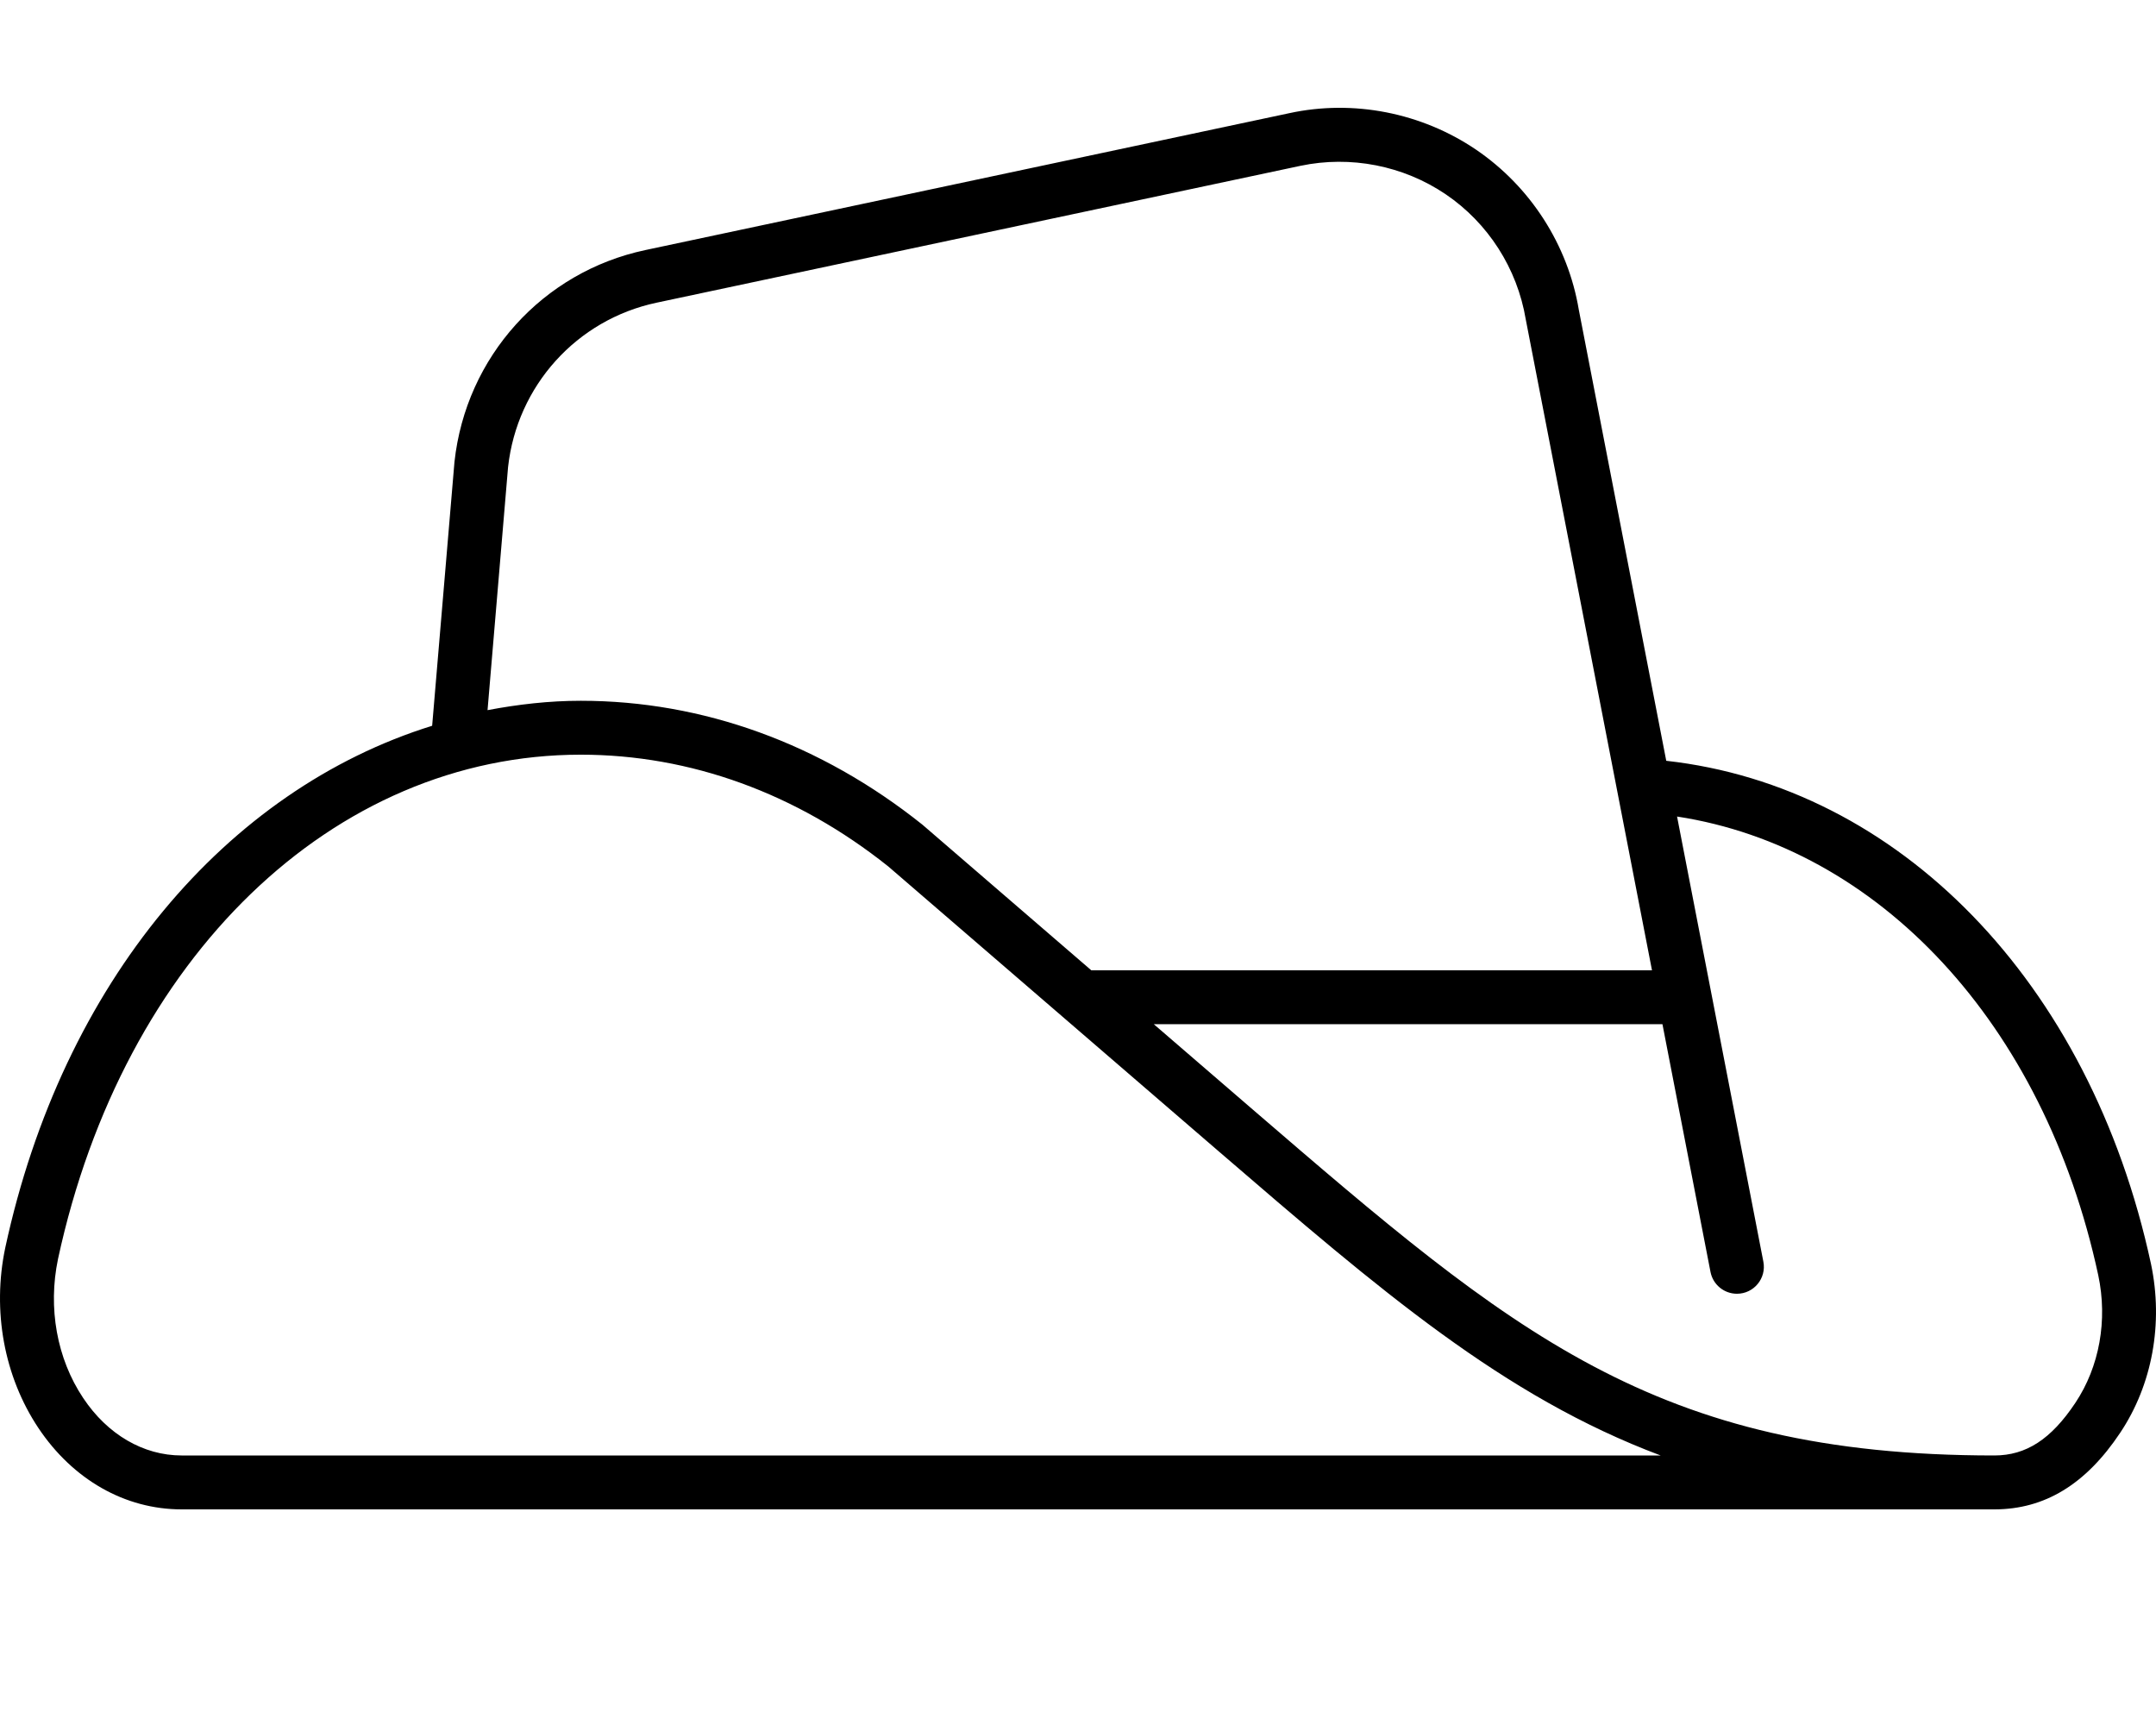
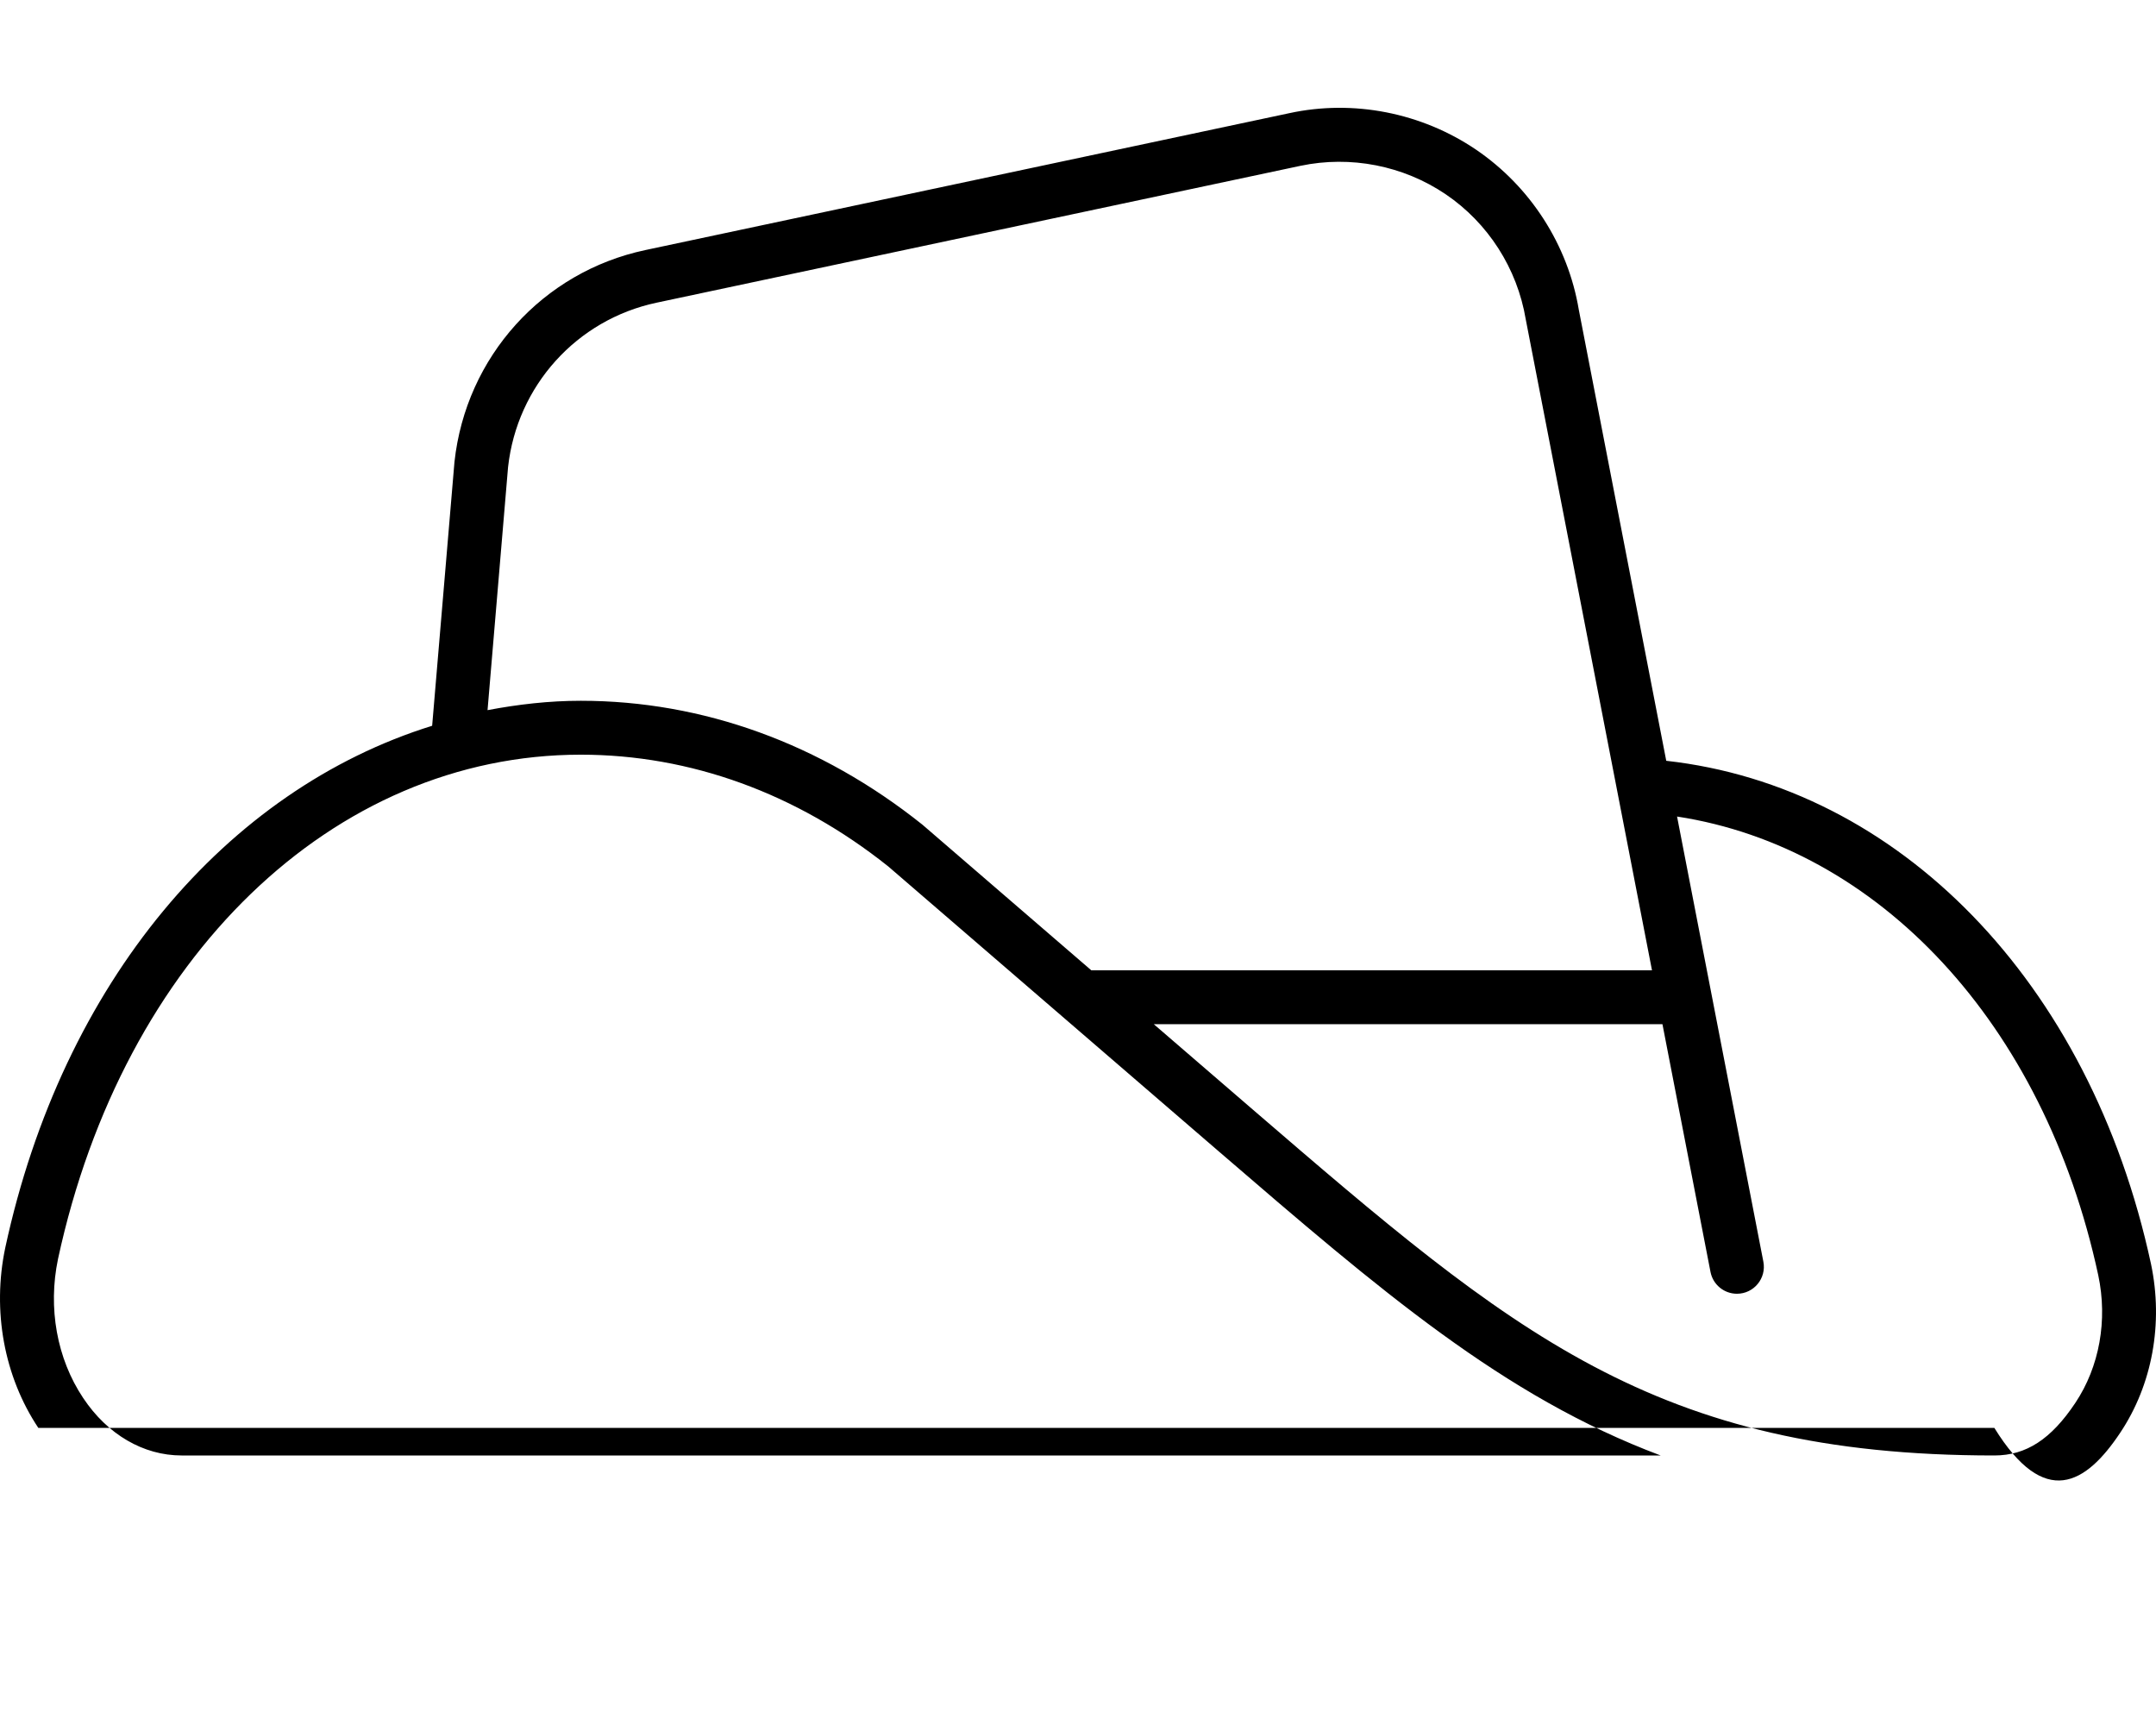
<svg xmlns="http://www.w3.org/2000/svg" viewBox="0 0 640 512">
-   <path d="M638.515 375.156C620.364 291.054 563.429 233.467 494.621 225.811L468.667 91.966C465.448 72.716 454.323 55.403 438.135 44.403C421.978 33.466 401.79 29.466 382.727 33.591L191.598 74.216C161.097 80.685 138.315 105.872 134.909 137.091L128.282 215.416C67.227 234.409 18.578 291.522 1.562 370.343C-2.376 389.062 1.218 408.562 11.374 423.812C21.625 439.187 37.125 448 53.907 448H592.014C606.952 448 619.171 440.562 629.359 425.281C638.89 411.031 642.234 392.781 638.515 375.156ZM150.815 138.654C153.472 114.498 171.191 94.872 194.91 89.841L386.04 49.216C400.915 46.091 416.572 49.153 429.135 57.653C441.729 66.185 450.385 79.654 452.917 94.81L490.388 287.999H323.949L274.006 244.936C273.943 244.873 273.85 244.811 273.787 244.748C243.693 220.717 208.629 207.998 172.41 207.998C162.978 207.998 153.763 209.069 144.725 210.779L150.815 138.654ZM53.907 432C42.563 432 31.906 425.781 24.687 414.937C16.875 403.25 14.187 388.187 17.218 373.687C36.563 284.155 98.908 223.998 172.41 223.998C204.911 223.998 236.474 235.467 263.662 257.155L361.571 341.562C409.916 383.187 446.229 414.469 492.949 432H53.907ZM616.046 416.406C608.858 427.187 601.452 432 592.014 432C491.136 432 448.823 395.562 372.008 329.437L342.506 303.999H493.492L507.755 377.529C508.484 381.286 511.774 384 515.602 384L515.602 384C520.626 384 524.405 379.418 523.448 374.485L497.828 242.358C557.476 251.506 606.684 303.452 622.858 378.499C625.702 391.875 623.202 405.687 616.046 416.406Z" />
+   <path d="M638.515 375.156C620.364 291.054 563.429 233.467 494.621 225.811L468.667 91.966C465.448 72.716 454.323 55.403 438.135 44.403C421.978 33.466 401.79 29.466 382.727 33.591L191.598 74.216C161.097 80.685 138.315 105.872 134.909 137.091L128.282 215.416C67.227 234.409 18.578 291.522 1.562 370.343C-2.376 389.062 1.218 408.562 11.374 423.812H592.014C606.952 448 619.171 440.562 629.359 425.281C638.89 411.031 642.234 392.781 638.515 375.156ZM150.815 138.654C153.472 114.498 171.191 94.872 194.91 89.841L386.04 49.216C400.915 46.091 416.572 49.153 429.135 57.653C441.729 66.185 450.385 79.654 452.917 94.81L490.388 287.999H323.949L274.006 244.936C273.943 244.873 273.85 244.811 273.787 244.748C243.693 220.717 208.629 207.998 172.41 207.998C162.978 207.998 153.763 209.069 144.725 210.779L150.815 138.654ZM53.907 432C42.563 432 31.906 425.781 24.687 414.937C16.875 403.25 14.187 388.187 17.218 373.687C36.563 284.155 98.908 223.998 172.41 223.998C204.911 223.998 236.474 235.467 263.662 257.155L361.571 341.562C409.916 383.187 446.229 414.469 492.949 432H53.907ZM616.046 416.406C608.858 427.187 601.452 432 592.014 432C491.136 432 448.823 395.562 372.008 329.437L342.506 303.999H493.492L507.755 377.529C508.484 381.286 511.774 384 515.602 384L515.602 384C520.626 384 524.405 379.418 523.448 374.485L497.828 242.358C557.476 251.506 606.684 303.452 622.858 378.499C625.702 391.875 623.202 405.687 616.046 416.406Z" />
</svg>